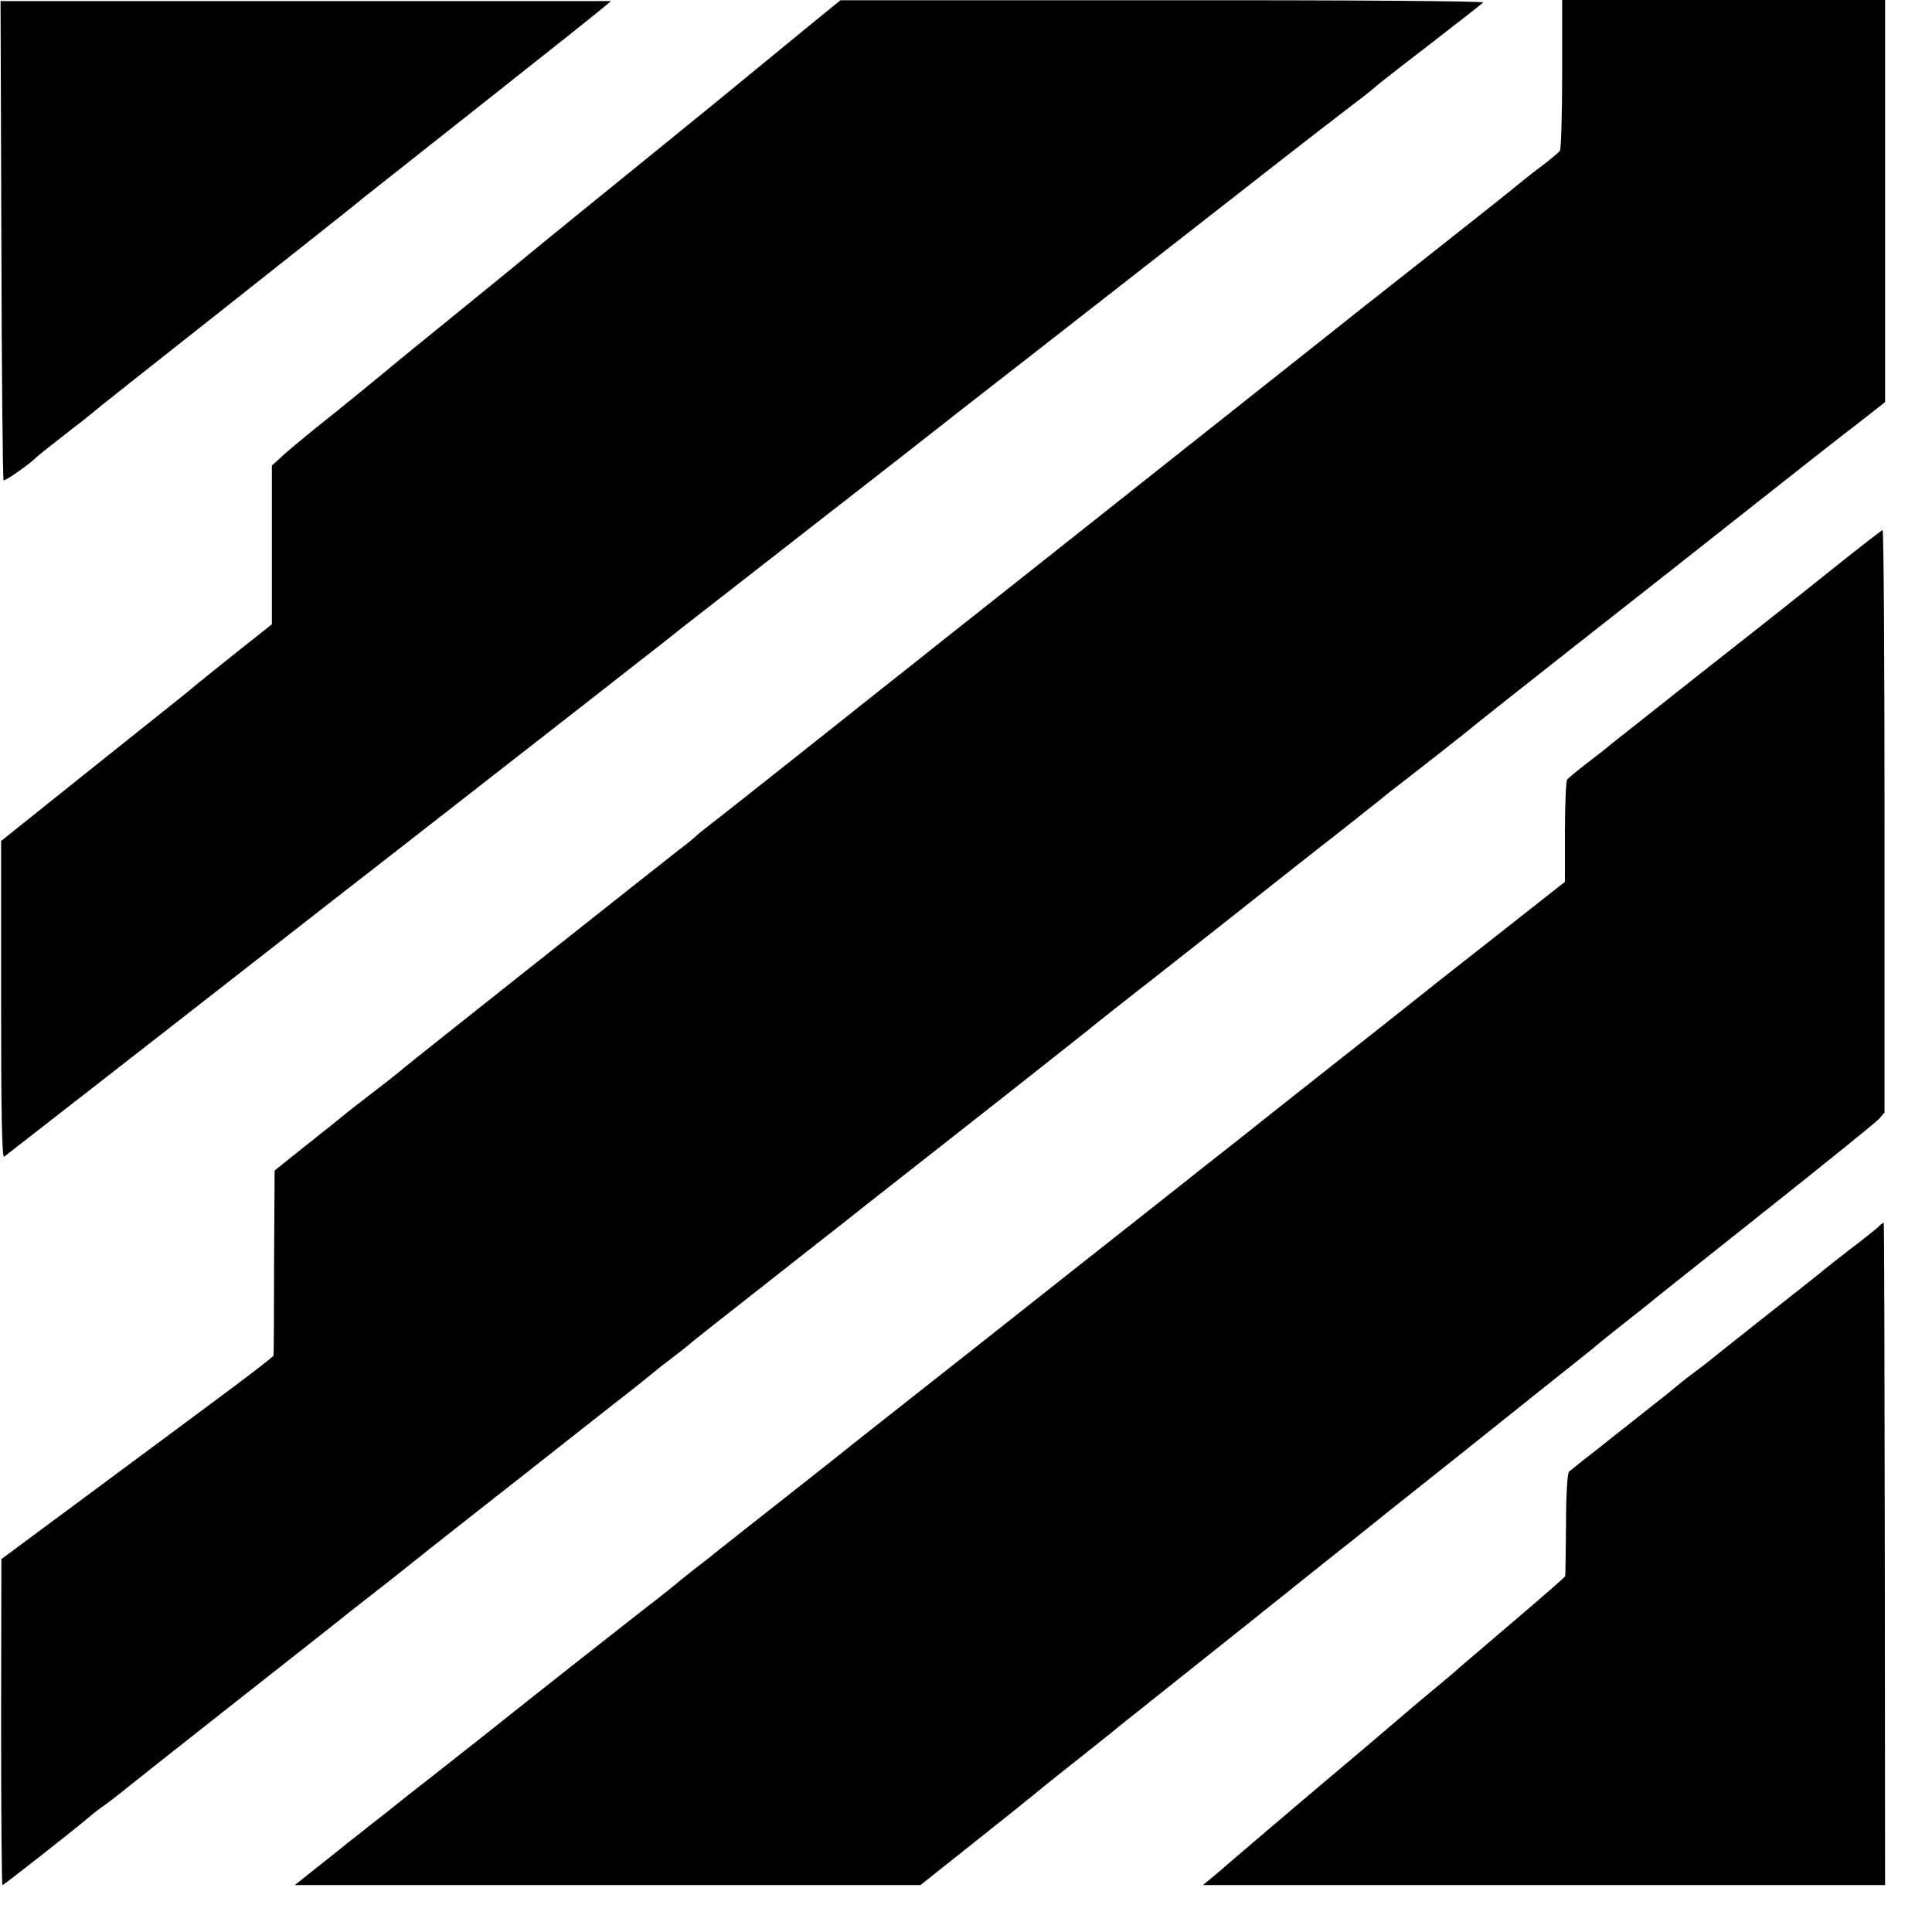
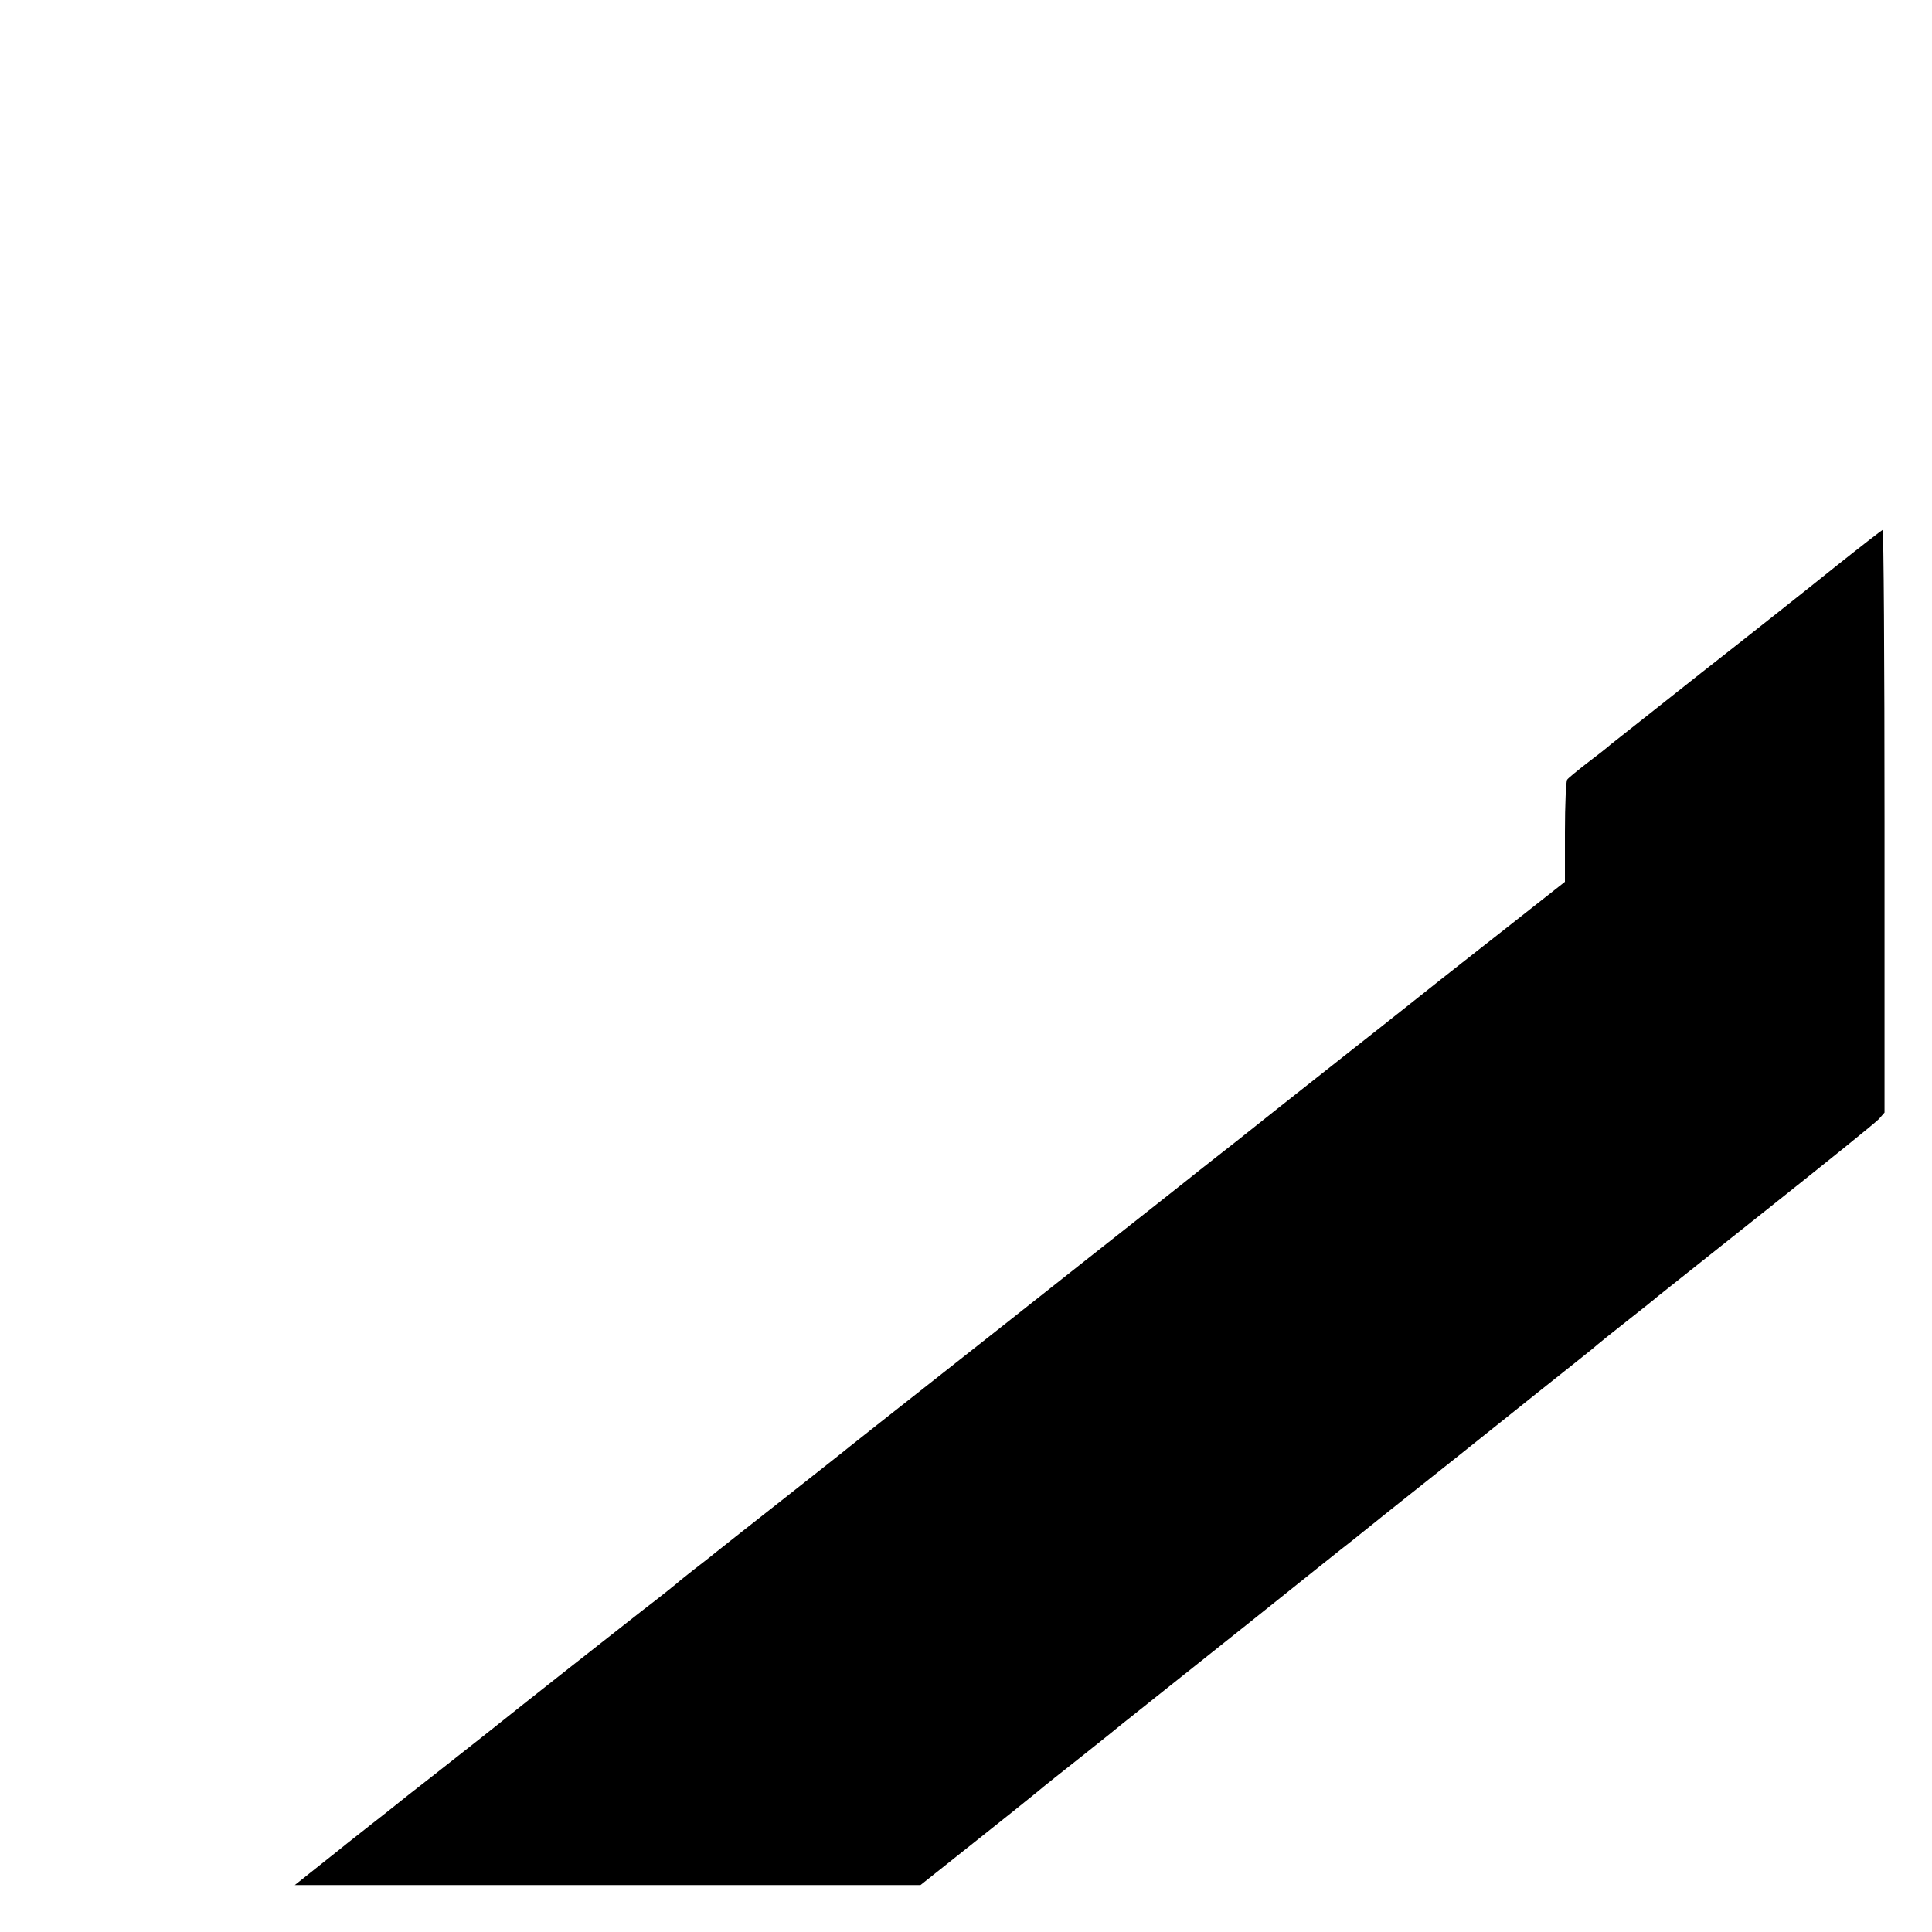
<svg xmlns="http://www.w3.org/2000/svg" version="1.0" width="700pt" height="700pt" viewBox="0 0 700 700" preserveAspectRatio="xMidYMid meet">
  <g transform="translate(0,700) scale(0.1,-0.1)" fill="#000000" stroke="none">
-     <path d="M5 6130 c1 -476 5 -867 8 -870 5 -4 89 54 121 85 6 6 42 34 80 64 37 29 75 59 85 66 29 24 97 79 182 146 46 36 185 146 309 244 124 98 288 228 365 289 77 61 149 118 160 128 11 9 200 158 420 332 220 174 418 331 439 349 l40 33 -1106 0 -1106 0 3 -866z" />
-     <path d="M2910 6889 c-74 -61 -155 -127 -179 -147 -40 -33 -227 -186 -321 -262 -157 -127 -499 -405 -515 -419 -32 -27 -169 -138 -325 -265 -80 -65 -154 -125 -165 -135 -11 -9 -56 -46 -100 -82 -44 -36 -118 -96 -165 -133 -47 -38 -101 -83 -120 -101 l-35 -32 0 -287 0 -288 -140 -111 c-77 -62 -145 -116 -151 -122 -15 -13 -33 -27 -390 -312 l-300 -240 0 -576 c0 -401 3 -574 11 -568 25 19 1105 861 1240 967 37 28 499 389 880 686 154 121 287 224 295 231 8 7 85 67 170 133 85 66 263 205 395 308 291 227 287 223 355 277 30 24 217 170 415 324 198 155 504 393 680 531 295 231 394 307 500 388 22 17 42 34 45 37 3 3 88 70 190 148 102 79 189 147 194 152 6 5 -486 9 -1160 8 l-1169 0 -135 -110z" />
-     <path d="M5660 6733 c0 -148 -4 -273 -8 -279 -4 -6 -36 -33 -72 -60 -36 -27 -76 -59 -90 -71 -18 -16 -498 -395 -575 -455 -5 -4 -24 -19 -40 -32 -42 -33 -1162 -921 -1200 -951 -16 -13 -113 -89 -215 -170 -102 -81 -234 -186 -295 -234 -60 -48 -209 -166 -330 -262 -121 -96 -240 -190 -265 -209 -25 -19 -47 -37 -50 -41 -3 -3 -28 -24 -56 -45 -76 -59 -976 -772 -999 -792 -11 -10 -60 -49 -110 -87 -49 -38 -97 -75 -105 -82 -8 -7 -69 -56 -135 -108 l-120 -96 -2 -332 c0 -183 -1 -335 -2 -339 -1 -3 -70 -57 -153 -119 -84 -63 -259 -192 -388 -288 -129 -96 -282 -209 -340 -252 l-105 -78 -1 -591 c0 -324 2 -590 5 -590 5 0 263 203 316 248 11 10 34 28 52 40 18 13 42 32 55 42 13 11 190 151 393 311 204 160 386 304 405 319 19 16 85 67 145 114 61 48 117 92 125 99 8 7 67 53 130 103 63 49 189 149 280 220 91 72 230 181 310 244 80 62 147 116 150 119 3 3 32 26 65 51 33 25 62 48 65 51 4 5 102 82 475 375 17 13 91 71 165 130 74 58 290 228 480 377 190 150 350 276 356 282 6 5 26 21 44 35 32 25 352 276 420 330 68 54 298 236 425 335 70 55 132 105 139 110 6 6 23 19 37 30 45 34 294 229 299 235 3 3 162 129 354 280 193 151 483 380 645 508 163 129 340 268 394 309 l97 76 0 729 0 728 -585 0 -585 0 0 -267z" />
    <path d="M6645 4943 c-93 -75 -309 -246 -480 -380 -170 -135 -319 -252 -330 -261 -11 -10 -49 -40 -85 -67 -36 -28 -68 -54 -72 -60 -4 -5 -8 -91 -8 -190 l0 -180 -212 -167 c-117 -92 -224 -176 -238 -187 -14 -11 -173 -138 -355 -281 -181 -143 -337 -266 -345 -273 -8 -7 -57 -45 -109 -86 -52 -41 -102 -80 -110 -87 -9 -7 -169 -134 -356 -281 -187 -148 -450 -356 -585 -462 -135 -106 -261 -206 -280 -221 -19 -16 -125 -99 -235 -186 -110 -86 -223 -176 -251 -198 -28 -23 -66 -52 -84 -66 -18 -14 -38 -30 -44 -35 -6 -6 -69 -57 -141 -112 -105 -82 -396 -311 -584 -461 -19 -15 -93 -73 -165 -130 -72 -56 -138 -108 -146 -115 -8 -7 -47 -37 -85 -67 -38 -30 -77 -61 -85 -67 -8 -7 -55 -44 -104 -83 l-88 -70 1133 0 1134 0 190 151 c105 83 208 166 230 184 22 19 99 80 170 136 72 57 135 108 142 114 6 5 26 21 44 35 18 14 195 155 393 313 199 159 376 301 395 315 18 15 198 159 400 319 201 161 393 314 426 340 33 26 62 50 65 53 3 3 48 39 100 80 52 41 104 82 115 92 11 9 191 152 400 318 209 166 390 312 402 325 l21 24 0 1056 c0 580 -3 1055 -7 1055 -3 -1 -82 -62 -176 -137z" />
-     <path d="M6808 2557 c-7 -7 -53 -44 -103 -82 -49 -38 -99 -77 -110 -87 -11 -9 -103 -82 -205 -162 -102 -81 -192 -152 -200 -159 -8 -7 -33 -26 -55 -42 -22 -17 -45 -34 -51 -40 -6 -5 -28 -23 -49 -40 -21 -16 -77 -61 -124 -98 -47 -37 -93 -73 -101 -80 -77 -60 -117 -92 -125 -99 -6 -5 -11 -84 -11 -191 -1 -100 -2 -185 -3 -188 -1 -3 -83 -75 -183 -160 -100 -85 -189 -161 -198 -169 -8 -8 -40 -35 -70 -60 -30 -25 -87 -72 -125 -105 -91 -78 -142 -121 -360 -305 -99 -84 -205 -174 -235 -200 -30 -26 -75 -64 -98 -84 l-44 -36 1236 0 1236 0 -1 1200 c-1 660 -2 1200 -4 1200 -2 0 -10 -6 -17 -13z" />
  </g>
</svg>